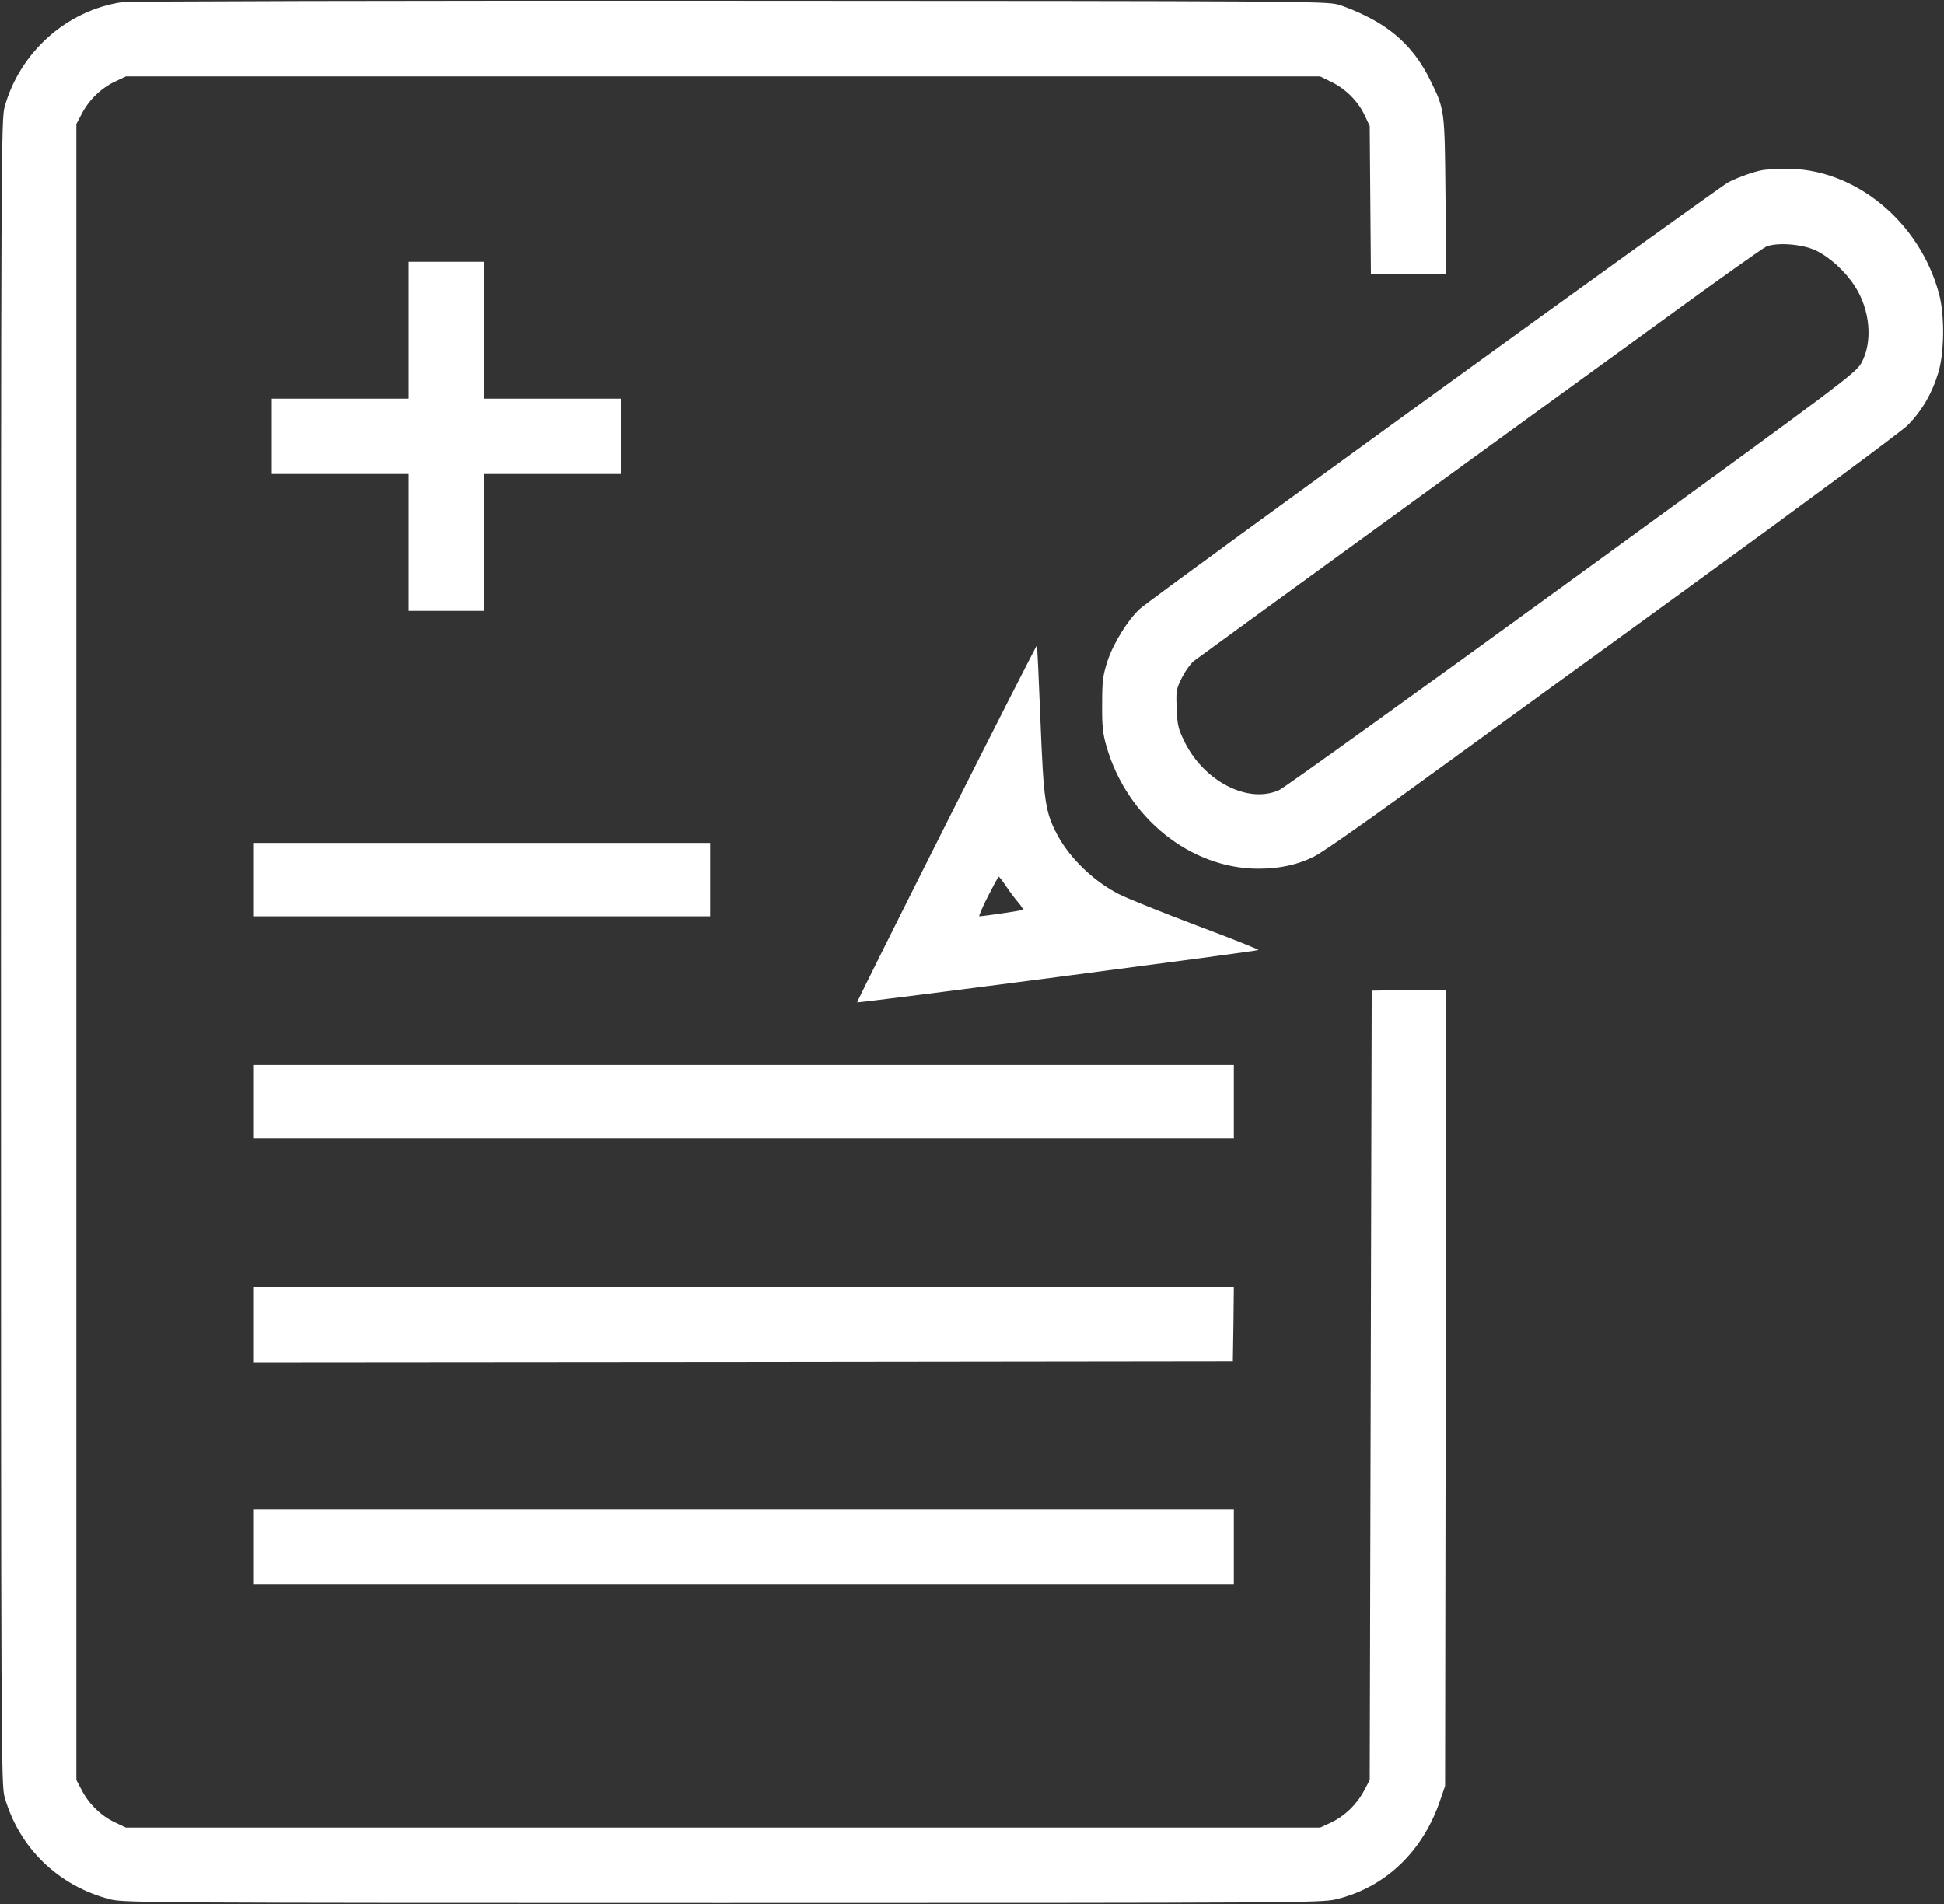
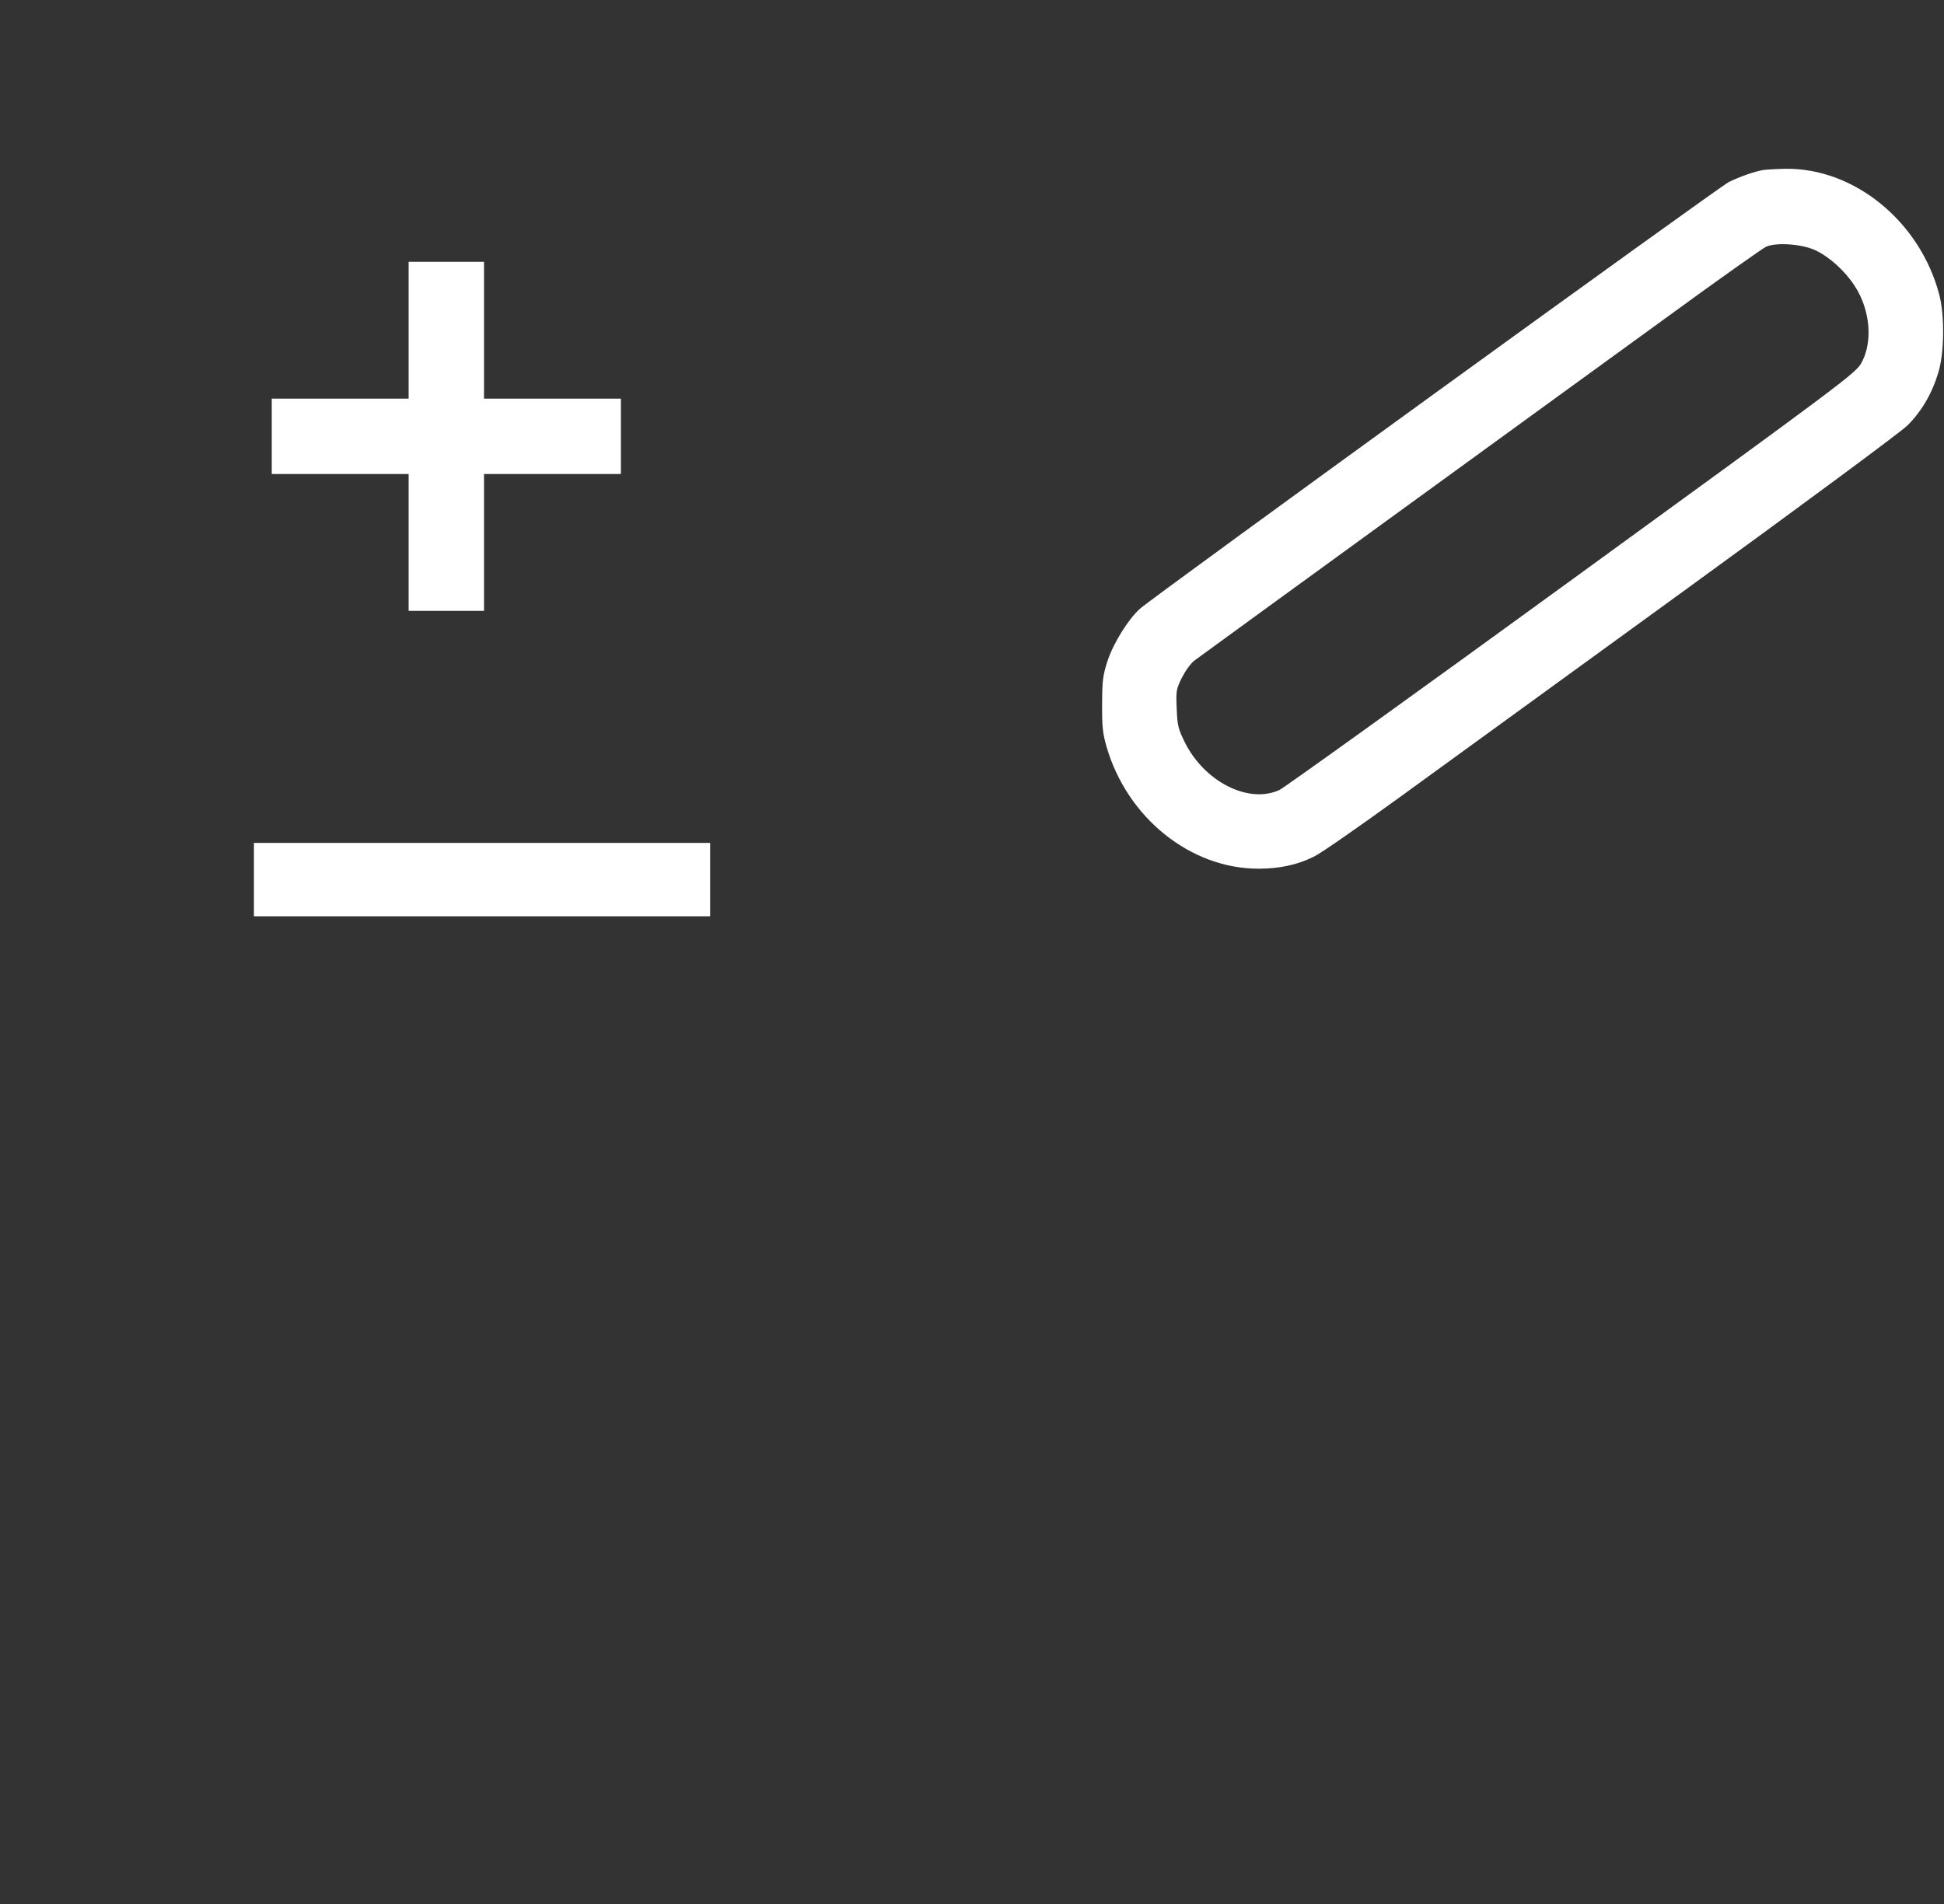
<svg xmlns="http://www.w3.org/2000/svg" version="1.0" width="980pt" height="960pt" viewBox="0 0 980 960" preserveAspectRatio="xMidYMid meet">
  <rect x="0" y="0" width="980" height="960" fill="#333333" stroke="none" />
  <g transform="translate(0,960) scale(0.1,-0.1)" fill="#fff" stroke="none">
-     <path d="M615 9589 c-279 -41 -516 -253 -592 -529 -17 -62 -18 -260 -18 -4260 0 -4045 1 -4197 18 -4260 73 -258 272 -450 534 -517 64 -17 243 -18 3083 -18 2884 0 3018 1 3093 18 249 59 440 240 528 502 l24 70 3 2008 2 2007 -187 -2 -188 -3 -5 -1990 -5 -1990 -28 -53 c-37 -70 -97 -128 -166 -161 l-56 -26 -3010 0 -3010 0 -55 26 c-69 32 -131 92 -167 161 l-28 53 0 4175 0 4175 28 53 c36 69 98 129 167 161 l55 26 3010 0 3010 0 57 -28 c72 -35 134 -97 167 -167 l26 -55 3 -372 3 -373 190 0 190 0 -4 393 c-4 436 -4 435 -76 581 -73 150 -174 251 -326 326 -44 22 -107 48 -140 57 -57 17 -228 18 -3065 19 -1674 1 -3031 -2 -3065 -7z" />
    <path d="M8890 8743 c-44 -7 -123 -35 -175 -61 -52 -26 -2901 -2091 -2968 -2151 -59 -53 -134 -173 -164 -264 -23 -72 -27 -98 -27 -217 -1 -112 3 -148 22 -214 104 -360 424 -616 766 -616 108 0 198 20 280 61 34 16 223 148 422 292 198 144 844 613 1435 1042 610 443 1100 806 1135 840 70 70 123 159 155 265 31 99 33 289 5 395 -97 368 -428 639 -776 634 -47 -1 -96 -4 -110 -6z m262 -405 c70 -33 149 -104 198 -180 79 -121 92 -284 33 -389 -29 -51 -94 -100 -1459 -1092 -786 -572 -1449 -1048 -1474 -1060 -155 -72 -378 41 -477 240 -33 67 -38 85 -41 169 -4 90 -3 98 26 157 18 35 45 73 64 87 86 63 457 333 1148 835 415 302 968 703 1228 892 260 190 488 351 505 359 52 23 180 14 249 -18z" />
    <path d="M2060 7935 l0 -345 -345 0 -345 0 0 -190 0 -190 345 0 345 0 0 -345 0 -345 190 0 190 0 0 345 0 345 345 0 345 0 0 190 0 190 -345 0 -345 0 0 345 0 345 -190 0 -190 0 0 -345z" />
-     <path d="M4771 5449 c-249 -495 -452 -902 -450 -903 6 -5 2017 258 2023 264 2 3 -138 59 -312 124 -174 66 -351 137 -392 158 -127 65 -246 180 -309 297 -62 116 -70 171 -86 580 -8 206 -16 376 -18 377 -1 2 -207 -402 -456 -897z m300 -316 c18 -27 45 -63 61 -82 16 -18 27 -35 24 -38 -3 -4 -188 -31 -219 -33 -4 0 15 45 43 100 28 55 52 100 55 100 2 0 19 -21 36 -47z" />
    <path d="M1280 5165 l0 -185 1150 0 1150 0 0 185 0 185 -1150 0 -1150 0 0 -185z" />
-     <path d="M1280 4045 l0 -185 2470 0 2470 0 0 185 0 185 -2470 0 -2470 0 0 -185z" />
-     <path d="M1280 2920 l0 -190 2468 2 2467 3 3 188 2 187 -2470 0 -2470 0 0 -190z" />
-     <path d="M1280 1800 l0 -190 2470 0 2470 0 0 190 0 190 -2470 0 -2470 0 0 -190z" />
  </g>
</svg>